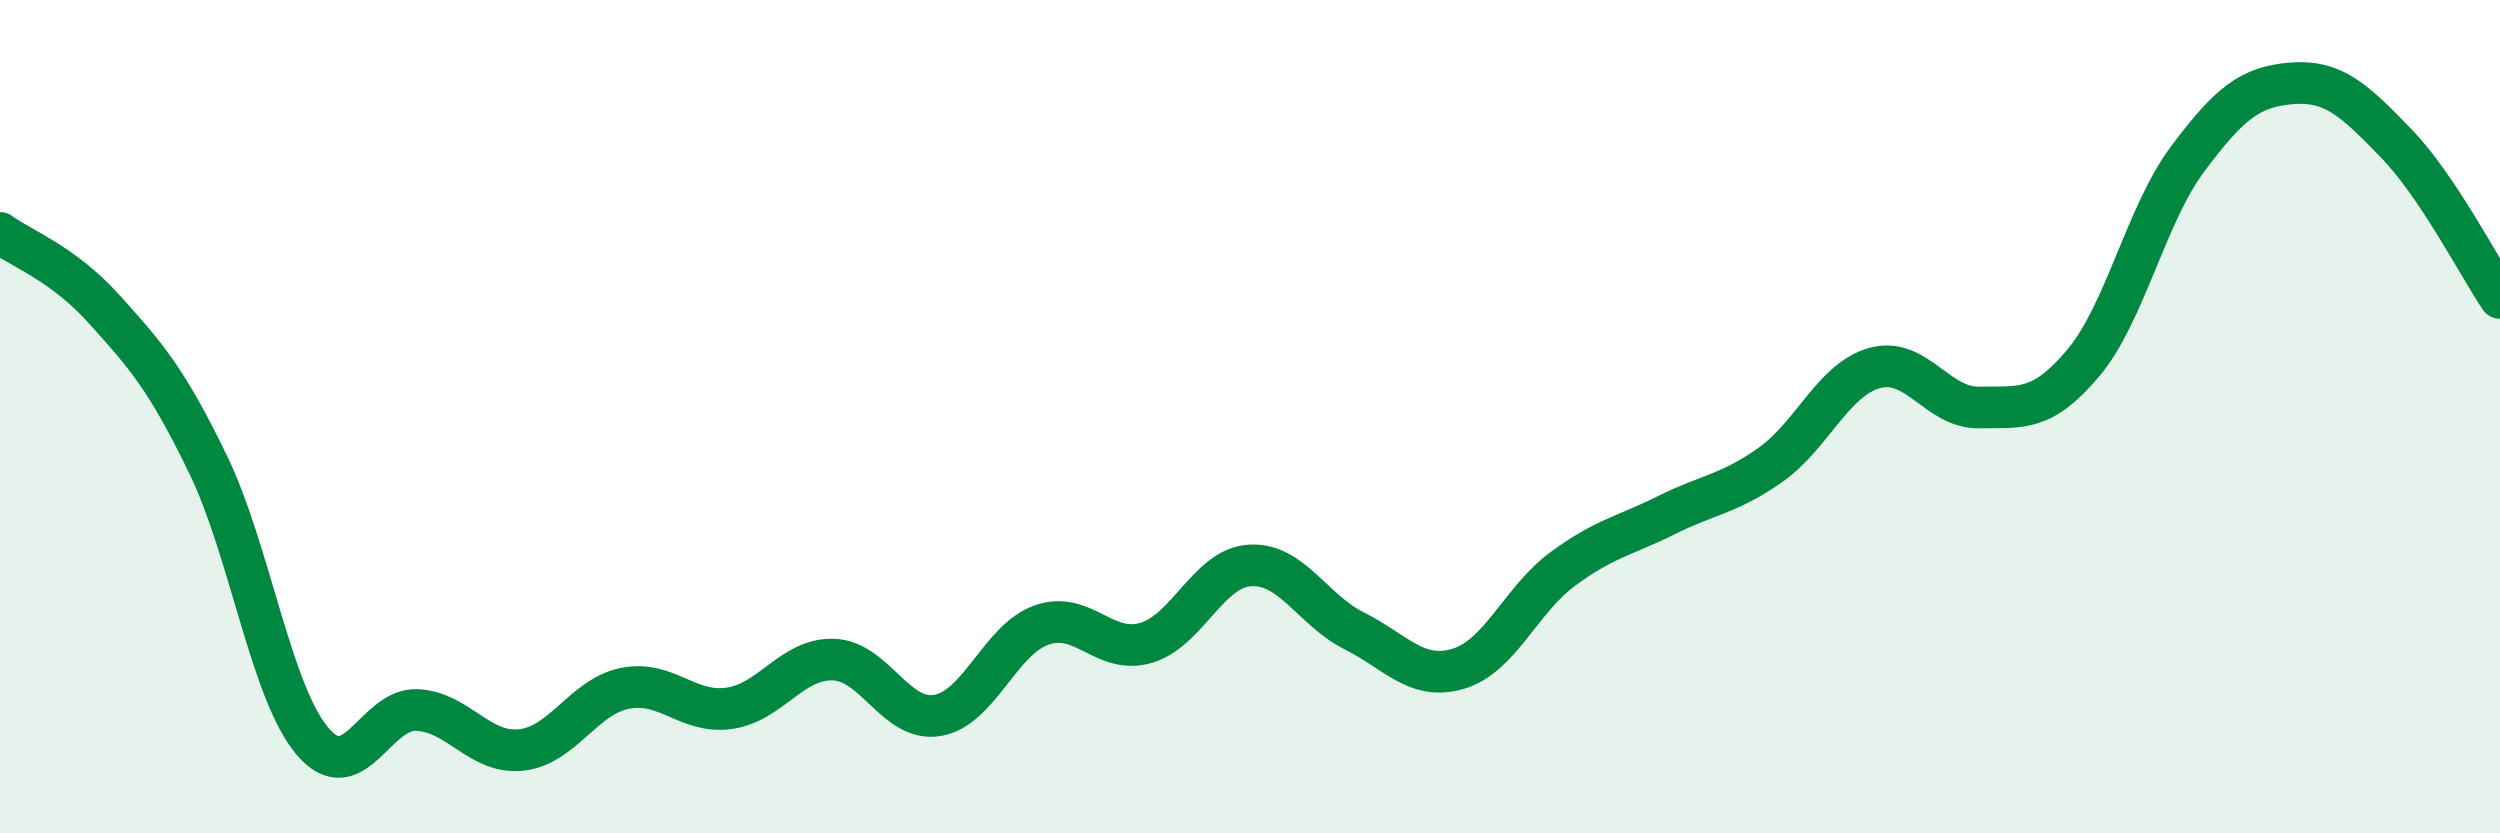
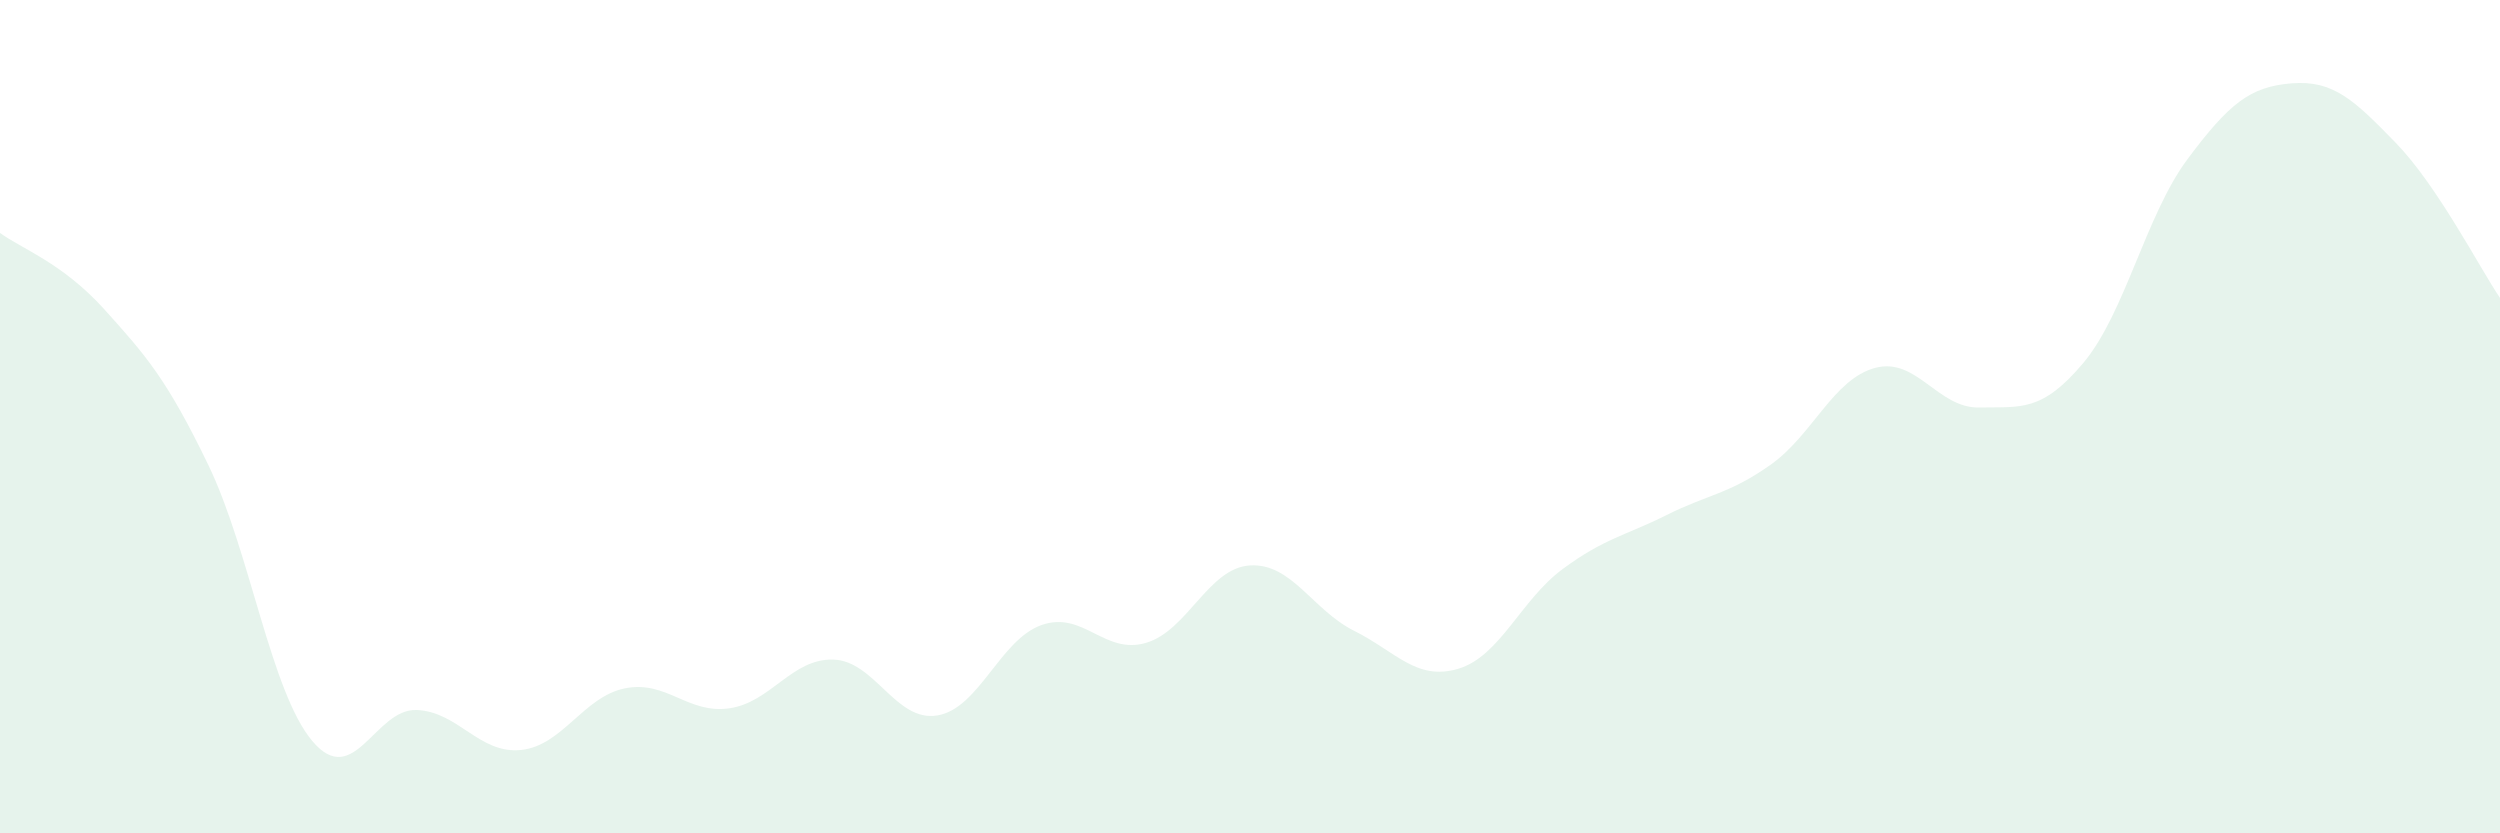
<svg xmlns="http://www.w3.org/2000/svg" width="60" height="20" viewBox="0 0 60 20">
  <path d="M 0,5.59 C 0.5,5.96 1.5,6.31 2.5,7.42 C 3.5,8.53 4,9.09 5,11.16 C 6,13.23 6.5,16.61 7.5,17.79 C 8.5,18.97 9,17 10,17.04 C 11,17.08 11.5,18.1 12.5,18 C 13.5,17.9 14,16.72 15,16.52 C 16,16.32 16.5,17.14 17.5,17 C 18.5,16.86 19,15.8 20,15.83 C 21,15.86 21.5,17.34 22.5,17.17 C 23.5,17 24,15.35 25,15 C 26,14.65 26.5,15.72 27.5,15.43 C 28.5,15.14 29,13.63 30,13.57 C 31,13.51 31.5,14.64 32.5,15.14 C 33.5,15.64 34,16.35 35,16.05 C 36,15.75 36.5,14.4 37.5,13.66 C 38.5,12.92 39,12.86 40,12.36 C 41,11.86 41.5,11.86 42.5,11.15 C 43.5,10.44 44,9.1 45,8.83 C 46,8.56 46.5,9.8 47.5,9.78 C 48.5,9.76 49,9.9 50,8.71 C 51,7.52 51.5,5.16 52.5,3.82 C 53.5,2.48 54,2.08 55,2 C 56,1.92 56.5,2.4 57.5,3.43 C 58.5,4.46 59.5,6.41 60,7.15L60 20L0 20Z" fill="#008740" opacity="0.1" stroke-linecap="round" stroke-linejoin="round" />
-   <path d="M 0,5.59 C 0.5,5.96 1.5,6.31 2.5,7.42 C 3.5,8.53 4,9.09 5,11.16 C 6,13.23 6.5,16.61 7.5,17.79 C 8.5,18.97 9,17 10,17.04 C 11,17.08 11.5,18.1 12.5,18 C 13.5,17.9 14,16.72 15,16.52 C 16,16.32 16.5,17.14 17.5,17 C 18.5,16.86 19,15.8 20,15.83 C 21,15.86 21.5,17.34 22.5,17.17 C 23.5,17 24,15.35 25,15 C 26,14.65 26.5,15.72 27.5,15.43 C 28.5,15.14 29,13.63 30,13.57 C 31,13.51 31.5,14.64 32.5,15.14 C 33.5,15.64 34,16.35 35,16.05 C 36,15.75 36.5,14.4 37.5,13.66 C 38.5,12.92 39,12.86 40,12.36 C 41,11.86 41.5,11.86 42.5,11.15 C 43.5,10.44 44,9.1 45,8.83 C 46,8.56 46.5,9.8 47.5,9.78 C 48.5,9.76 49,9.9 50,8.71 C 51,7.52 51.5,5.16 52.5,3.82 C 53.5,2.48 54,2.08 55,2 C 56,1.92 56.5,2.4 57.5,3.43 C 58.5,4.46 59.5,6.41 60,7.15" stroke="#008740" stroke-width="1" fill="none" stroke-linecap="round" stroke-linejoin="round" />
</svg>